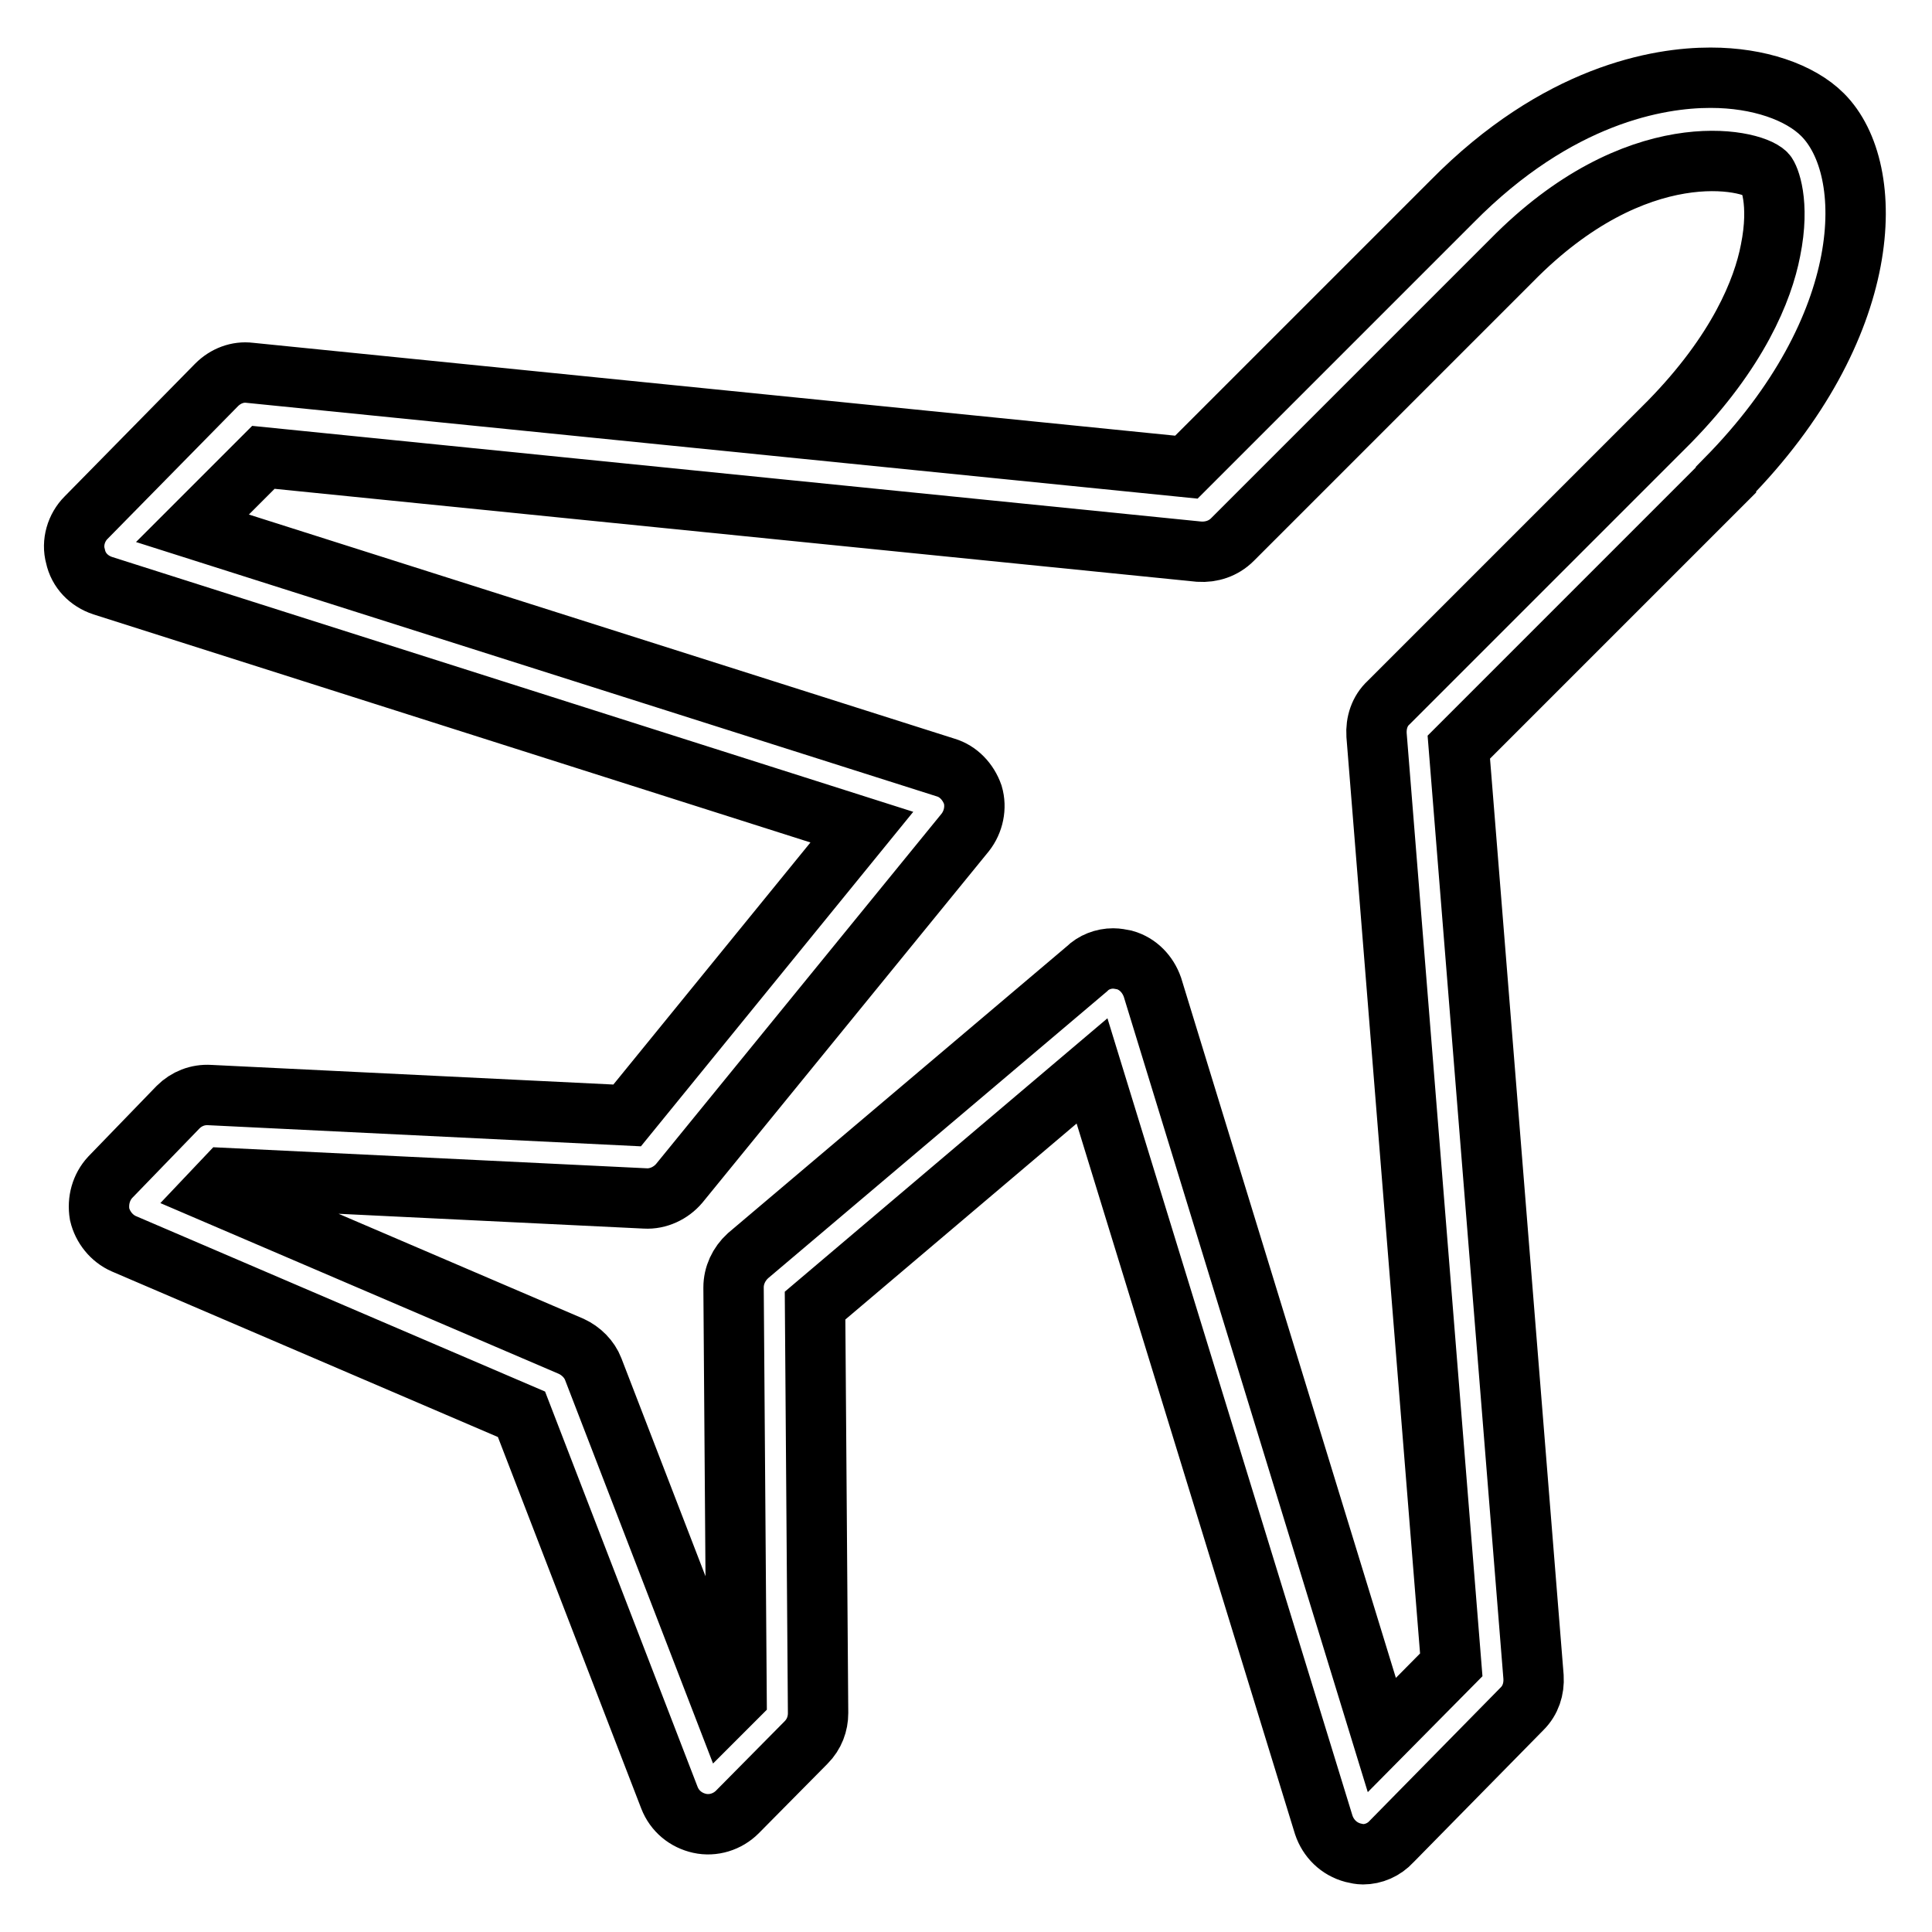
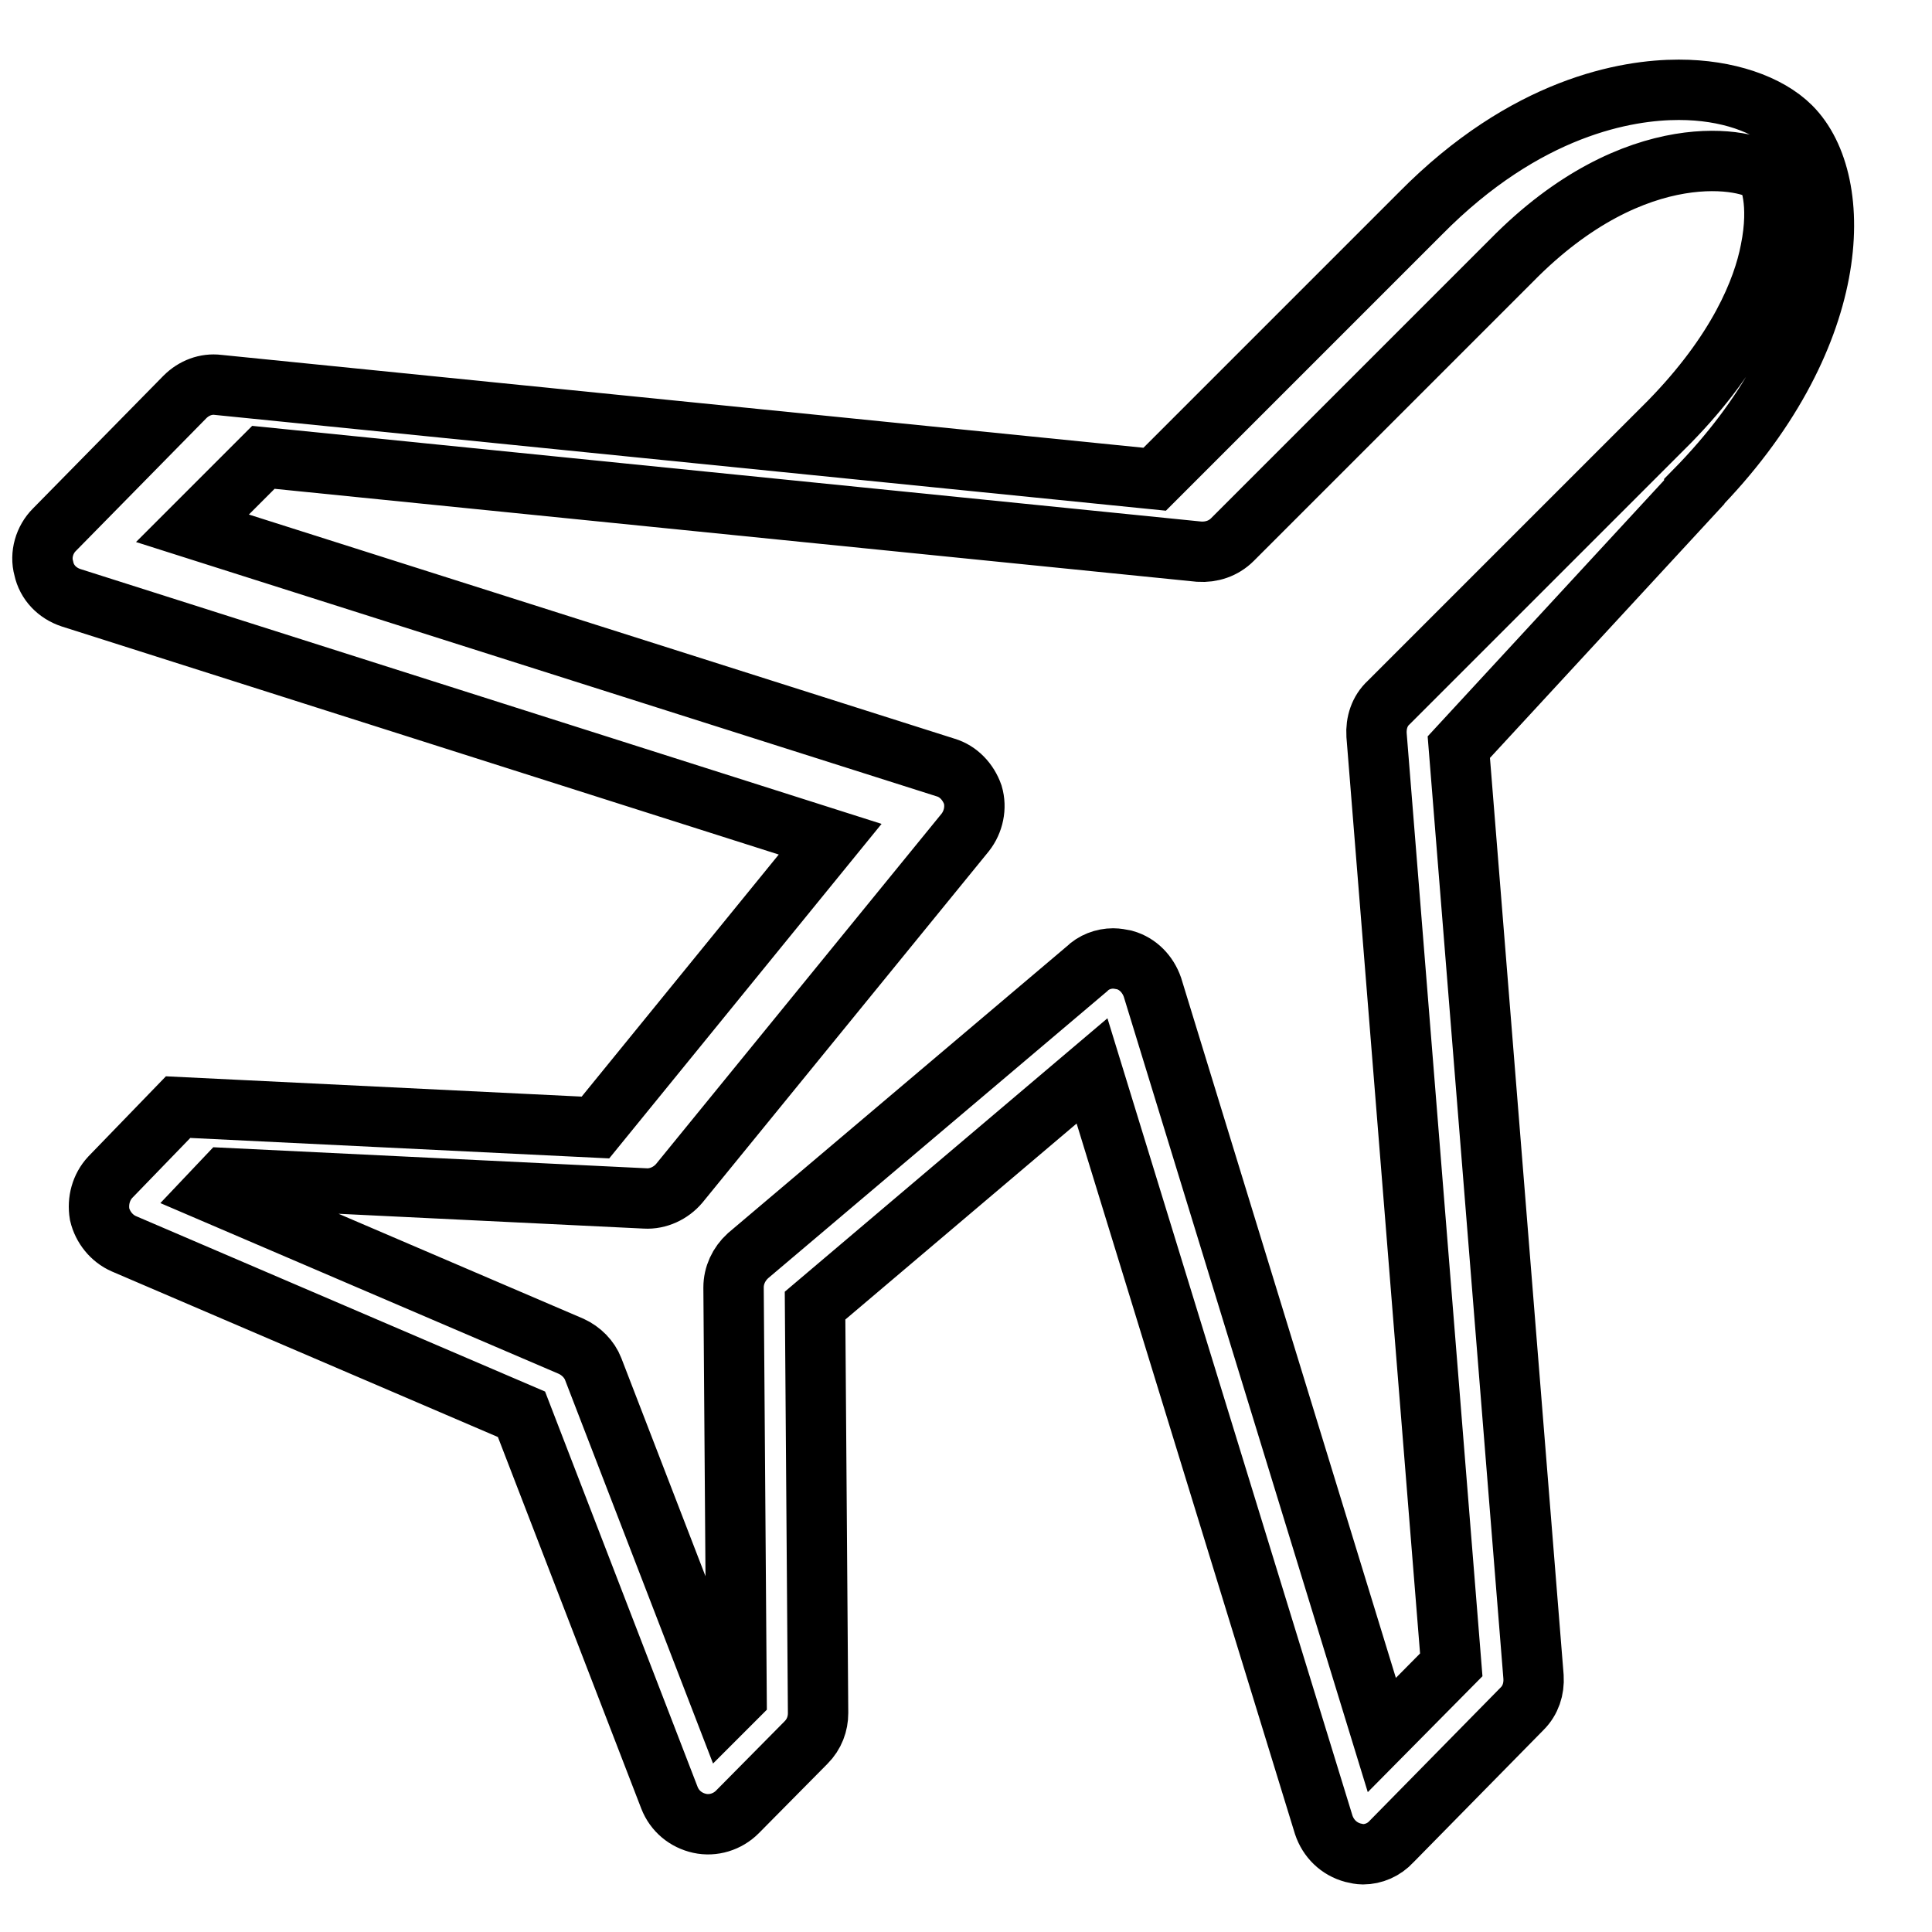
<svg xmlns="http://www.w3.org/2000/svg" version="1.1" x="0px" y="0px" viewBox="0 0 256 256" enable-background="new 0 0 256 256" xml:space="preserve">
  <g>
-     <path stroke-width="8" fill-opacity="0" stroke="#000000" d="M180.6,245.7c-0.4,0-0.9-0.1-1.3-0.2c-1.9-0.5-3.3-1.9-3.9-3.7l-30.7-99.9L108,173l0.4,54 c0,1.4-0.5,2.8-1.6,3.9l-9.1,9.2c-1.3,1.3-3.2,1.9-5,1.5c-1.8-0.4-3.3-1.6-4-3.4l-19.6-50.8l-52.7-22.6c-1.6-0.7-2.8-2.2-3.2-3.9 c-0.3-1.8,0.2-3.6,1.4-4.9l9-9.3c1.1-1.1,2.6-1.7,4.2-1.6l55.3,2.7l31.1-38.2l-100.6-32c-1.8-0.6-3.2-2-3.6-3.9 c-0.5-1.8,0.1-3.8,1.4-5.1l17.3-17.6c1.2-1.2,2.8-1.8,4.4-1.6l124.1,12.5l35.2-35.2c14-14.2,27.4-16.4,34.2-16.4c0,0,0.1,0,0.1,0 c6.3,0,11.8,1.9,14.8,4.9c7.3,7.3,7,28.2-12.8,48.3c0,0,0,0,0,0.1L193.3,99l9.9,123.2c0.1,1.6-0.4,3.1-1.5,4.2l-17.3,17.6 C183.4,245.1,182,245.7,180.6,245.7z M147.5,127c0.5,0,1,0.1,1.5,0.2c1.8,0.5,3.1,1.9,3.7,3.6l30.4,99.1l9.2-9.3l-9.9-123.2 c-0.1-1.6,0.4-3.2,1.6-4.3l37.2-37.2c9.1-9.3,12.4-17.5,13.4-22.7c1.3-6.4-0.2-9.8-0.6-10.2c-2-2-17.2-5.3-33.7,11.5c0,0,0,0,0,0 l-37,37c-1.2,1.2-2.8,1.7-4.4,1.6l-124-12.5L25.5,70l99.8,31.7c1.7,0.5,3,1.9,3.6,3.6c0.5,1.7,0.1,3.6-1,5l-37.9,46.5 c-1.1,1.3-2.8,2.1-4.5,2l-55.6-2.7l-1.8,1.9l47.6,20.4c1.3,0.6,2.4,1.7,2.9,3L96,226.5l1.6-1.6l-0.4-54.3c0-1.6,0.7-3.1,1.9-4.2 l44.9-38C144.9,127.5,146.2,127,147.5,127z" />
+     <path stroke-width="8" fill-opacity="0" stroke="#000000" d="M180.6,245.7c-0.4,0-0.9-0.1-1.3-0.2c-1.9-0.5-3.3-1.9-3.9-3.7l-30.7-99.9L108,173l0.4,54 c0,1.4-0.5,2.8-1.6,3.9l-9.1,9.2c-1.3,1.3-3.2,1.9-5,1.5c-1.8-0.4-3.3-1.6-4-3.4l-19.6-50.8l-52.7-22.6c-1.6-0.7-2.8-2.2-3.2-3.9 c-0.3-1.8,0.2-3.6,1.4-4.9l9-9.3l55.3,2.7l31.1-38.2l-100.6-32c-1.8-0.6-3.2-2-3.6-3.9 c-0.5-1.8,0.1-3.8,1.4-5.1l17.3-17.6c1.2-1.2,2.8-1.8,4.4-1.6l124.1,12.5l35.2-35.2c14-14.2,27.4-16.4,34.2-16.4c0,0,0.1,0,0.1,0 c6.3,0,11.8,1.9,14.8,4.9c7.3,7.3,7,28.2-12.8,48.3c0,0,0,0,0,0.1L193.3,99l9.9,123.2c0.1,1.6-0.4,3.1-1.5,4.2l-17.3,17.6 C183.4,245.1,182,245.7,180.6,245.7z M147.5,127c0.5,0,1,0.1,1.5,0.2c1.8,0.5,3.1,1.9,3.7,3.6l30.4,99.1l9.2-9.3l-9.9-123.2 c-0.1-1.6,0.4-3.2,1.6-4.3l37.2-37.2c9.1-9.3,12.4-17.5,13.4-22.7c1.3-6.4-0.2-9.8-0.6-10.2c-2-2-17.2-5.3-33.7,11.5c0,0,0,0,0,0 l-37,37c-1.2,1.2-2.8,1.7-4.4,1.6l-124-12.5L25.5,70l99.8,31.7c1.7,0.5,3,1.9,3.6,3.6c0.5,1.7,0.1,3.6-1,5l-37.9,46.5 c-1.1,1.3-2.8,2.1-4.5,2l-55.6-2.7l-1.8,1.9l47.6,20.4c1.3,0.6,2.4,1.7,2.9,3L96,226.5l1.6-1.6l-0.4-54.3c0-1.6,0.7-3.1,1.9-4.2 l44.9-38C144.9,127.5,146.2,127,147.5,127z" />
  </g>
</svg>